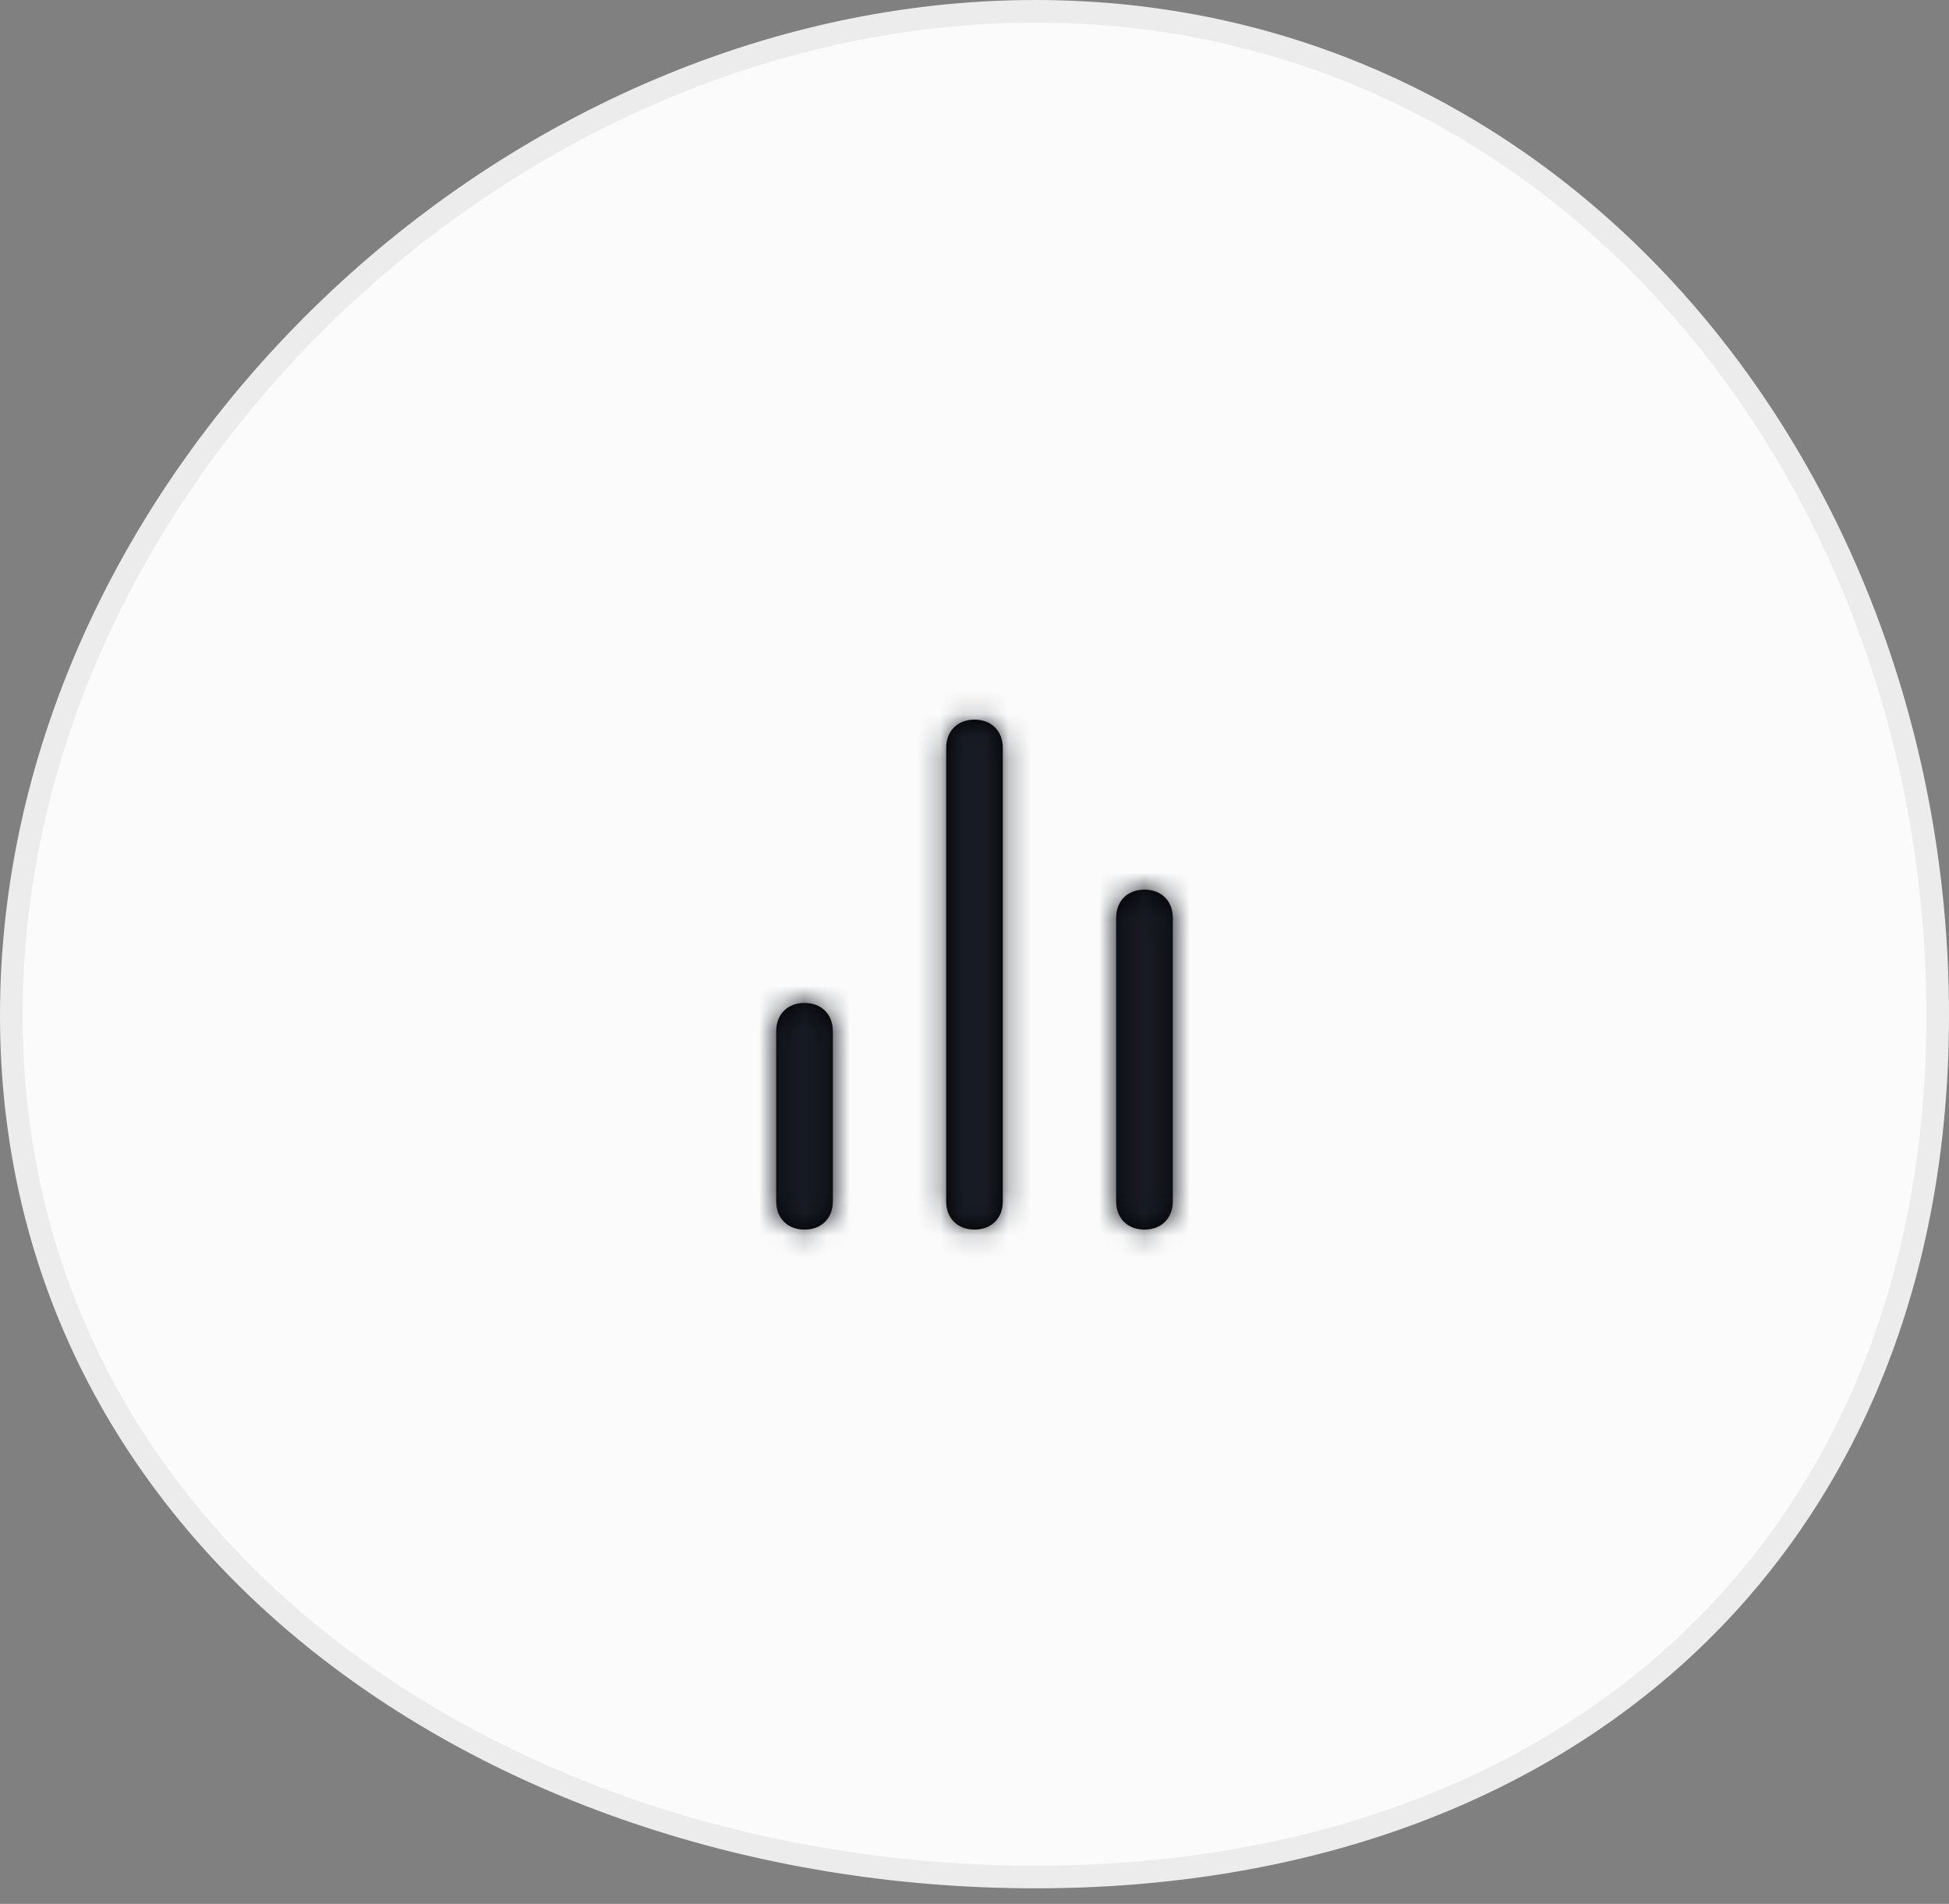
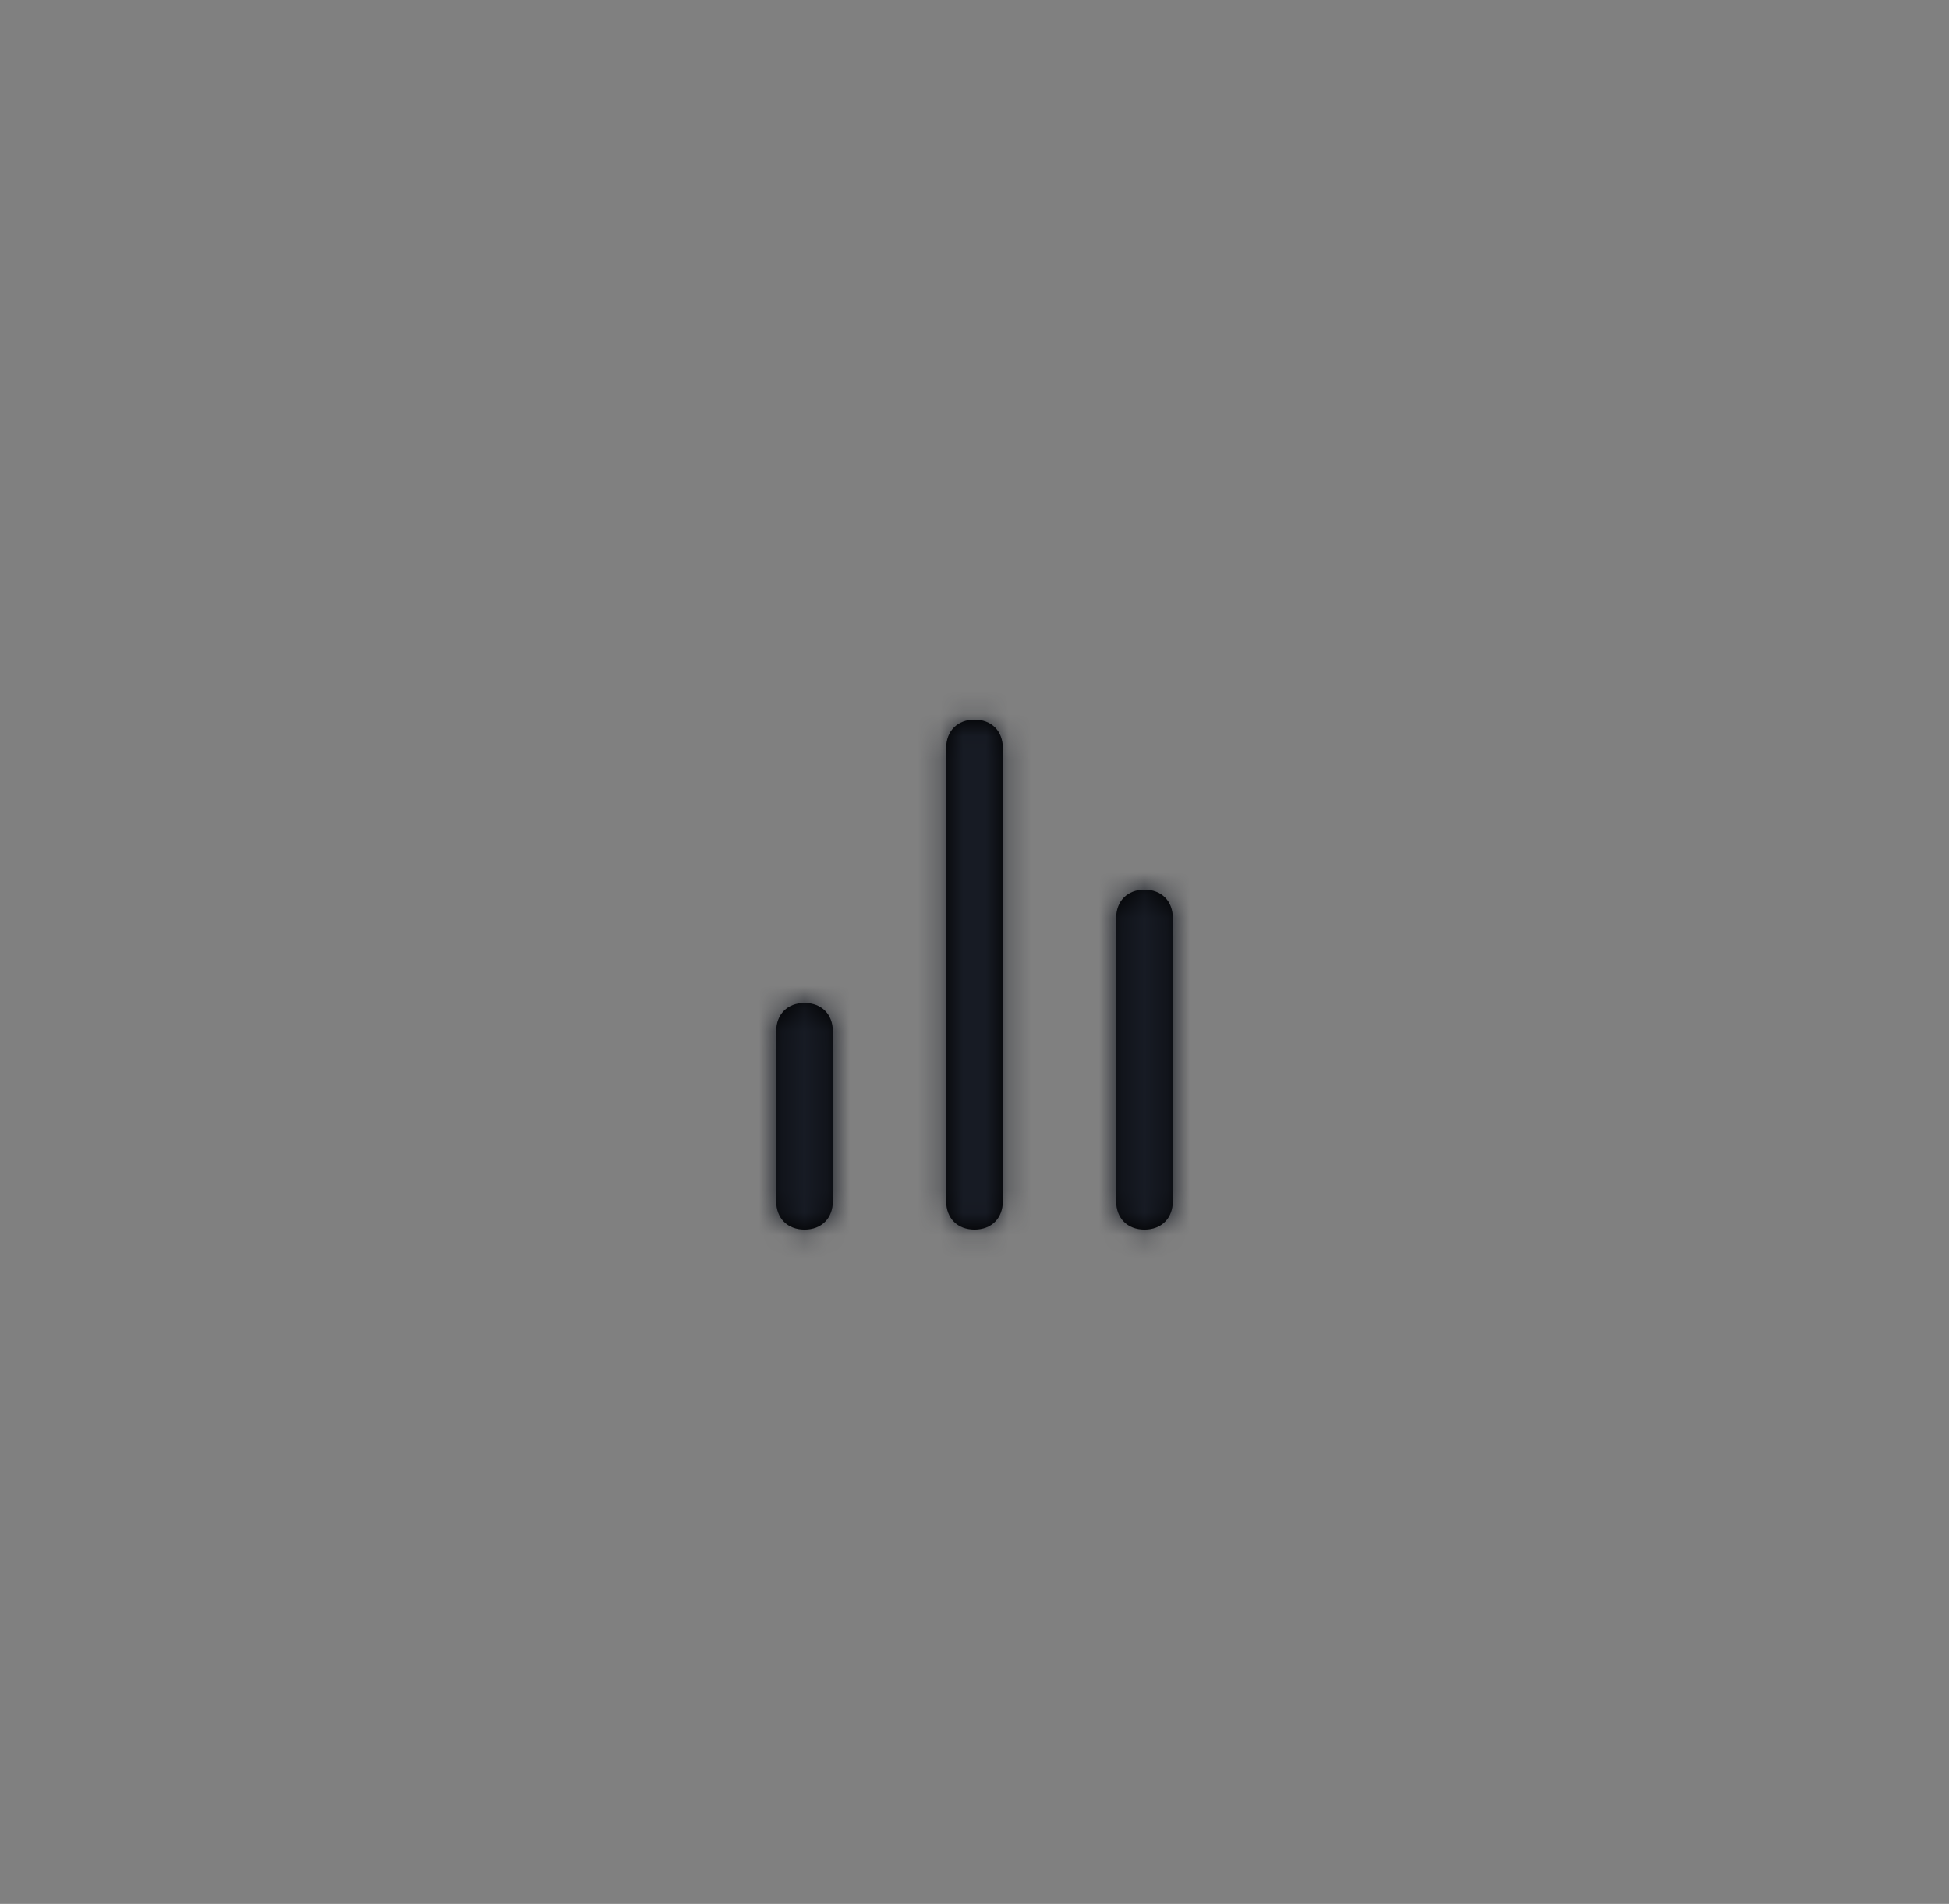
<svg xmlns="http://www.w3.org/2000/svg" xmlns:xlink="http://www.w3.org/1999/xlink" width="86" height="84" viewBox="0 0 86 84">
  <rect x="0" y="0" width="86" height="84" fill="#808080" stroke="none" />
  <defs>
    <path id="prefix__a" d="M17.75 9.5V22c0 .75-.5 1.25-1.25 1.25s-1.25-.5-1.25-1.25V9.5c0-.75.5-1.25 1.25-1.25s1.25.5 1.25 1.25zM9 .75c-.75 0-1.25.5-1.25 1.25v20c0 .75.5 1.25 1.25 1.25s1.25-.5 1.25-1.25V2c0-.75-.5-1.25-1.25-1.25zm-7.5 12.5c-.75 0-1.25.5-1.25 1.25V22c0 .75.5 1.25 1.25 1.25s1.25-.5 1.25-1.25v-7.5c0-.75-.5-1.25-1.25-1.25z" />
  </defs>
  <g fill="none" fill-rule="evenodd">
-     <path fill="#FBFBFB" stroke="#ECECEC" d="M45.688.5C33.883.5 22.535 5.761 14.163 13.97 5.877 22.093.5 33.11.5 44.792c0 11.213 4.963 20.395 12.703 26.922 8.46 7.133 20.231 11.099 32.485 11.099 11.863 0 21.919-3.72 28.957-10.445C81.517 65.802 85.5 56.375 85.5 44.792c0-12.057-4.311-23.412-11.689-31.61C66.83 5.426 57.1.5 45.687.5z" />
    <g transform="translate(34 31)">
      <mask id="prefix__b" fill="#fff">
        <use xlink:href="#prefix__a" />
      </mask>
      <use fill="#000" fill-rule="nonzero" xlink:href="#prefix__a" />
      <g fill="#171B24" mask="url(#prefix__b)">
        <path d="M0 0H30V30H0z" transform="translate(-6 -3)" />
      </g>
    </g>
  </g>
</svg>